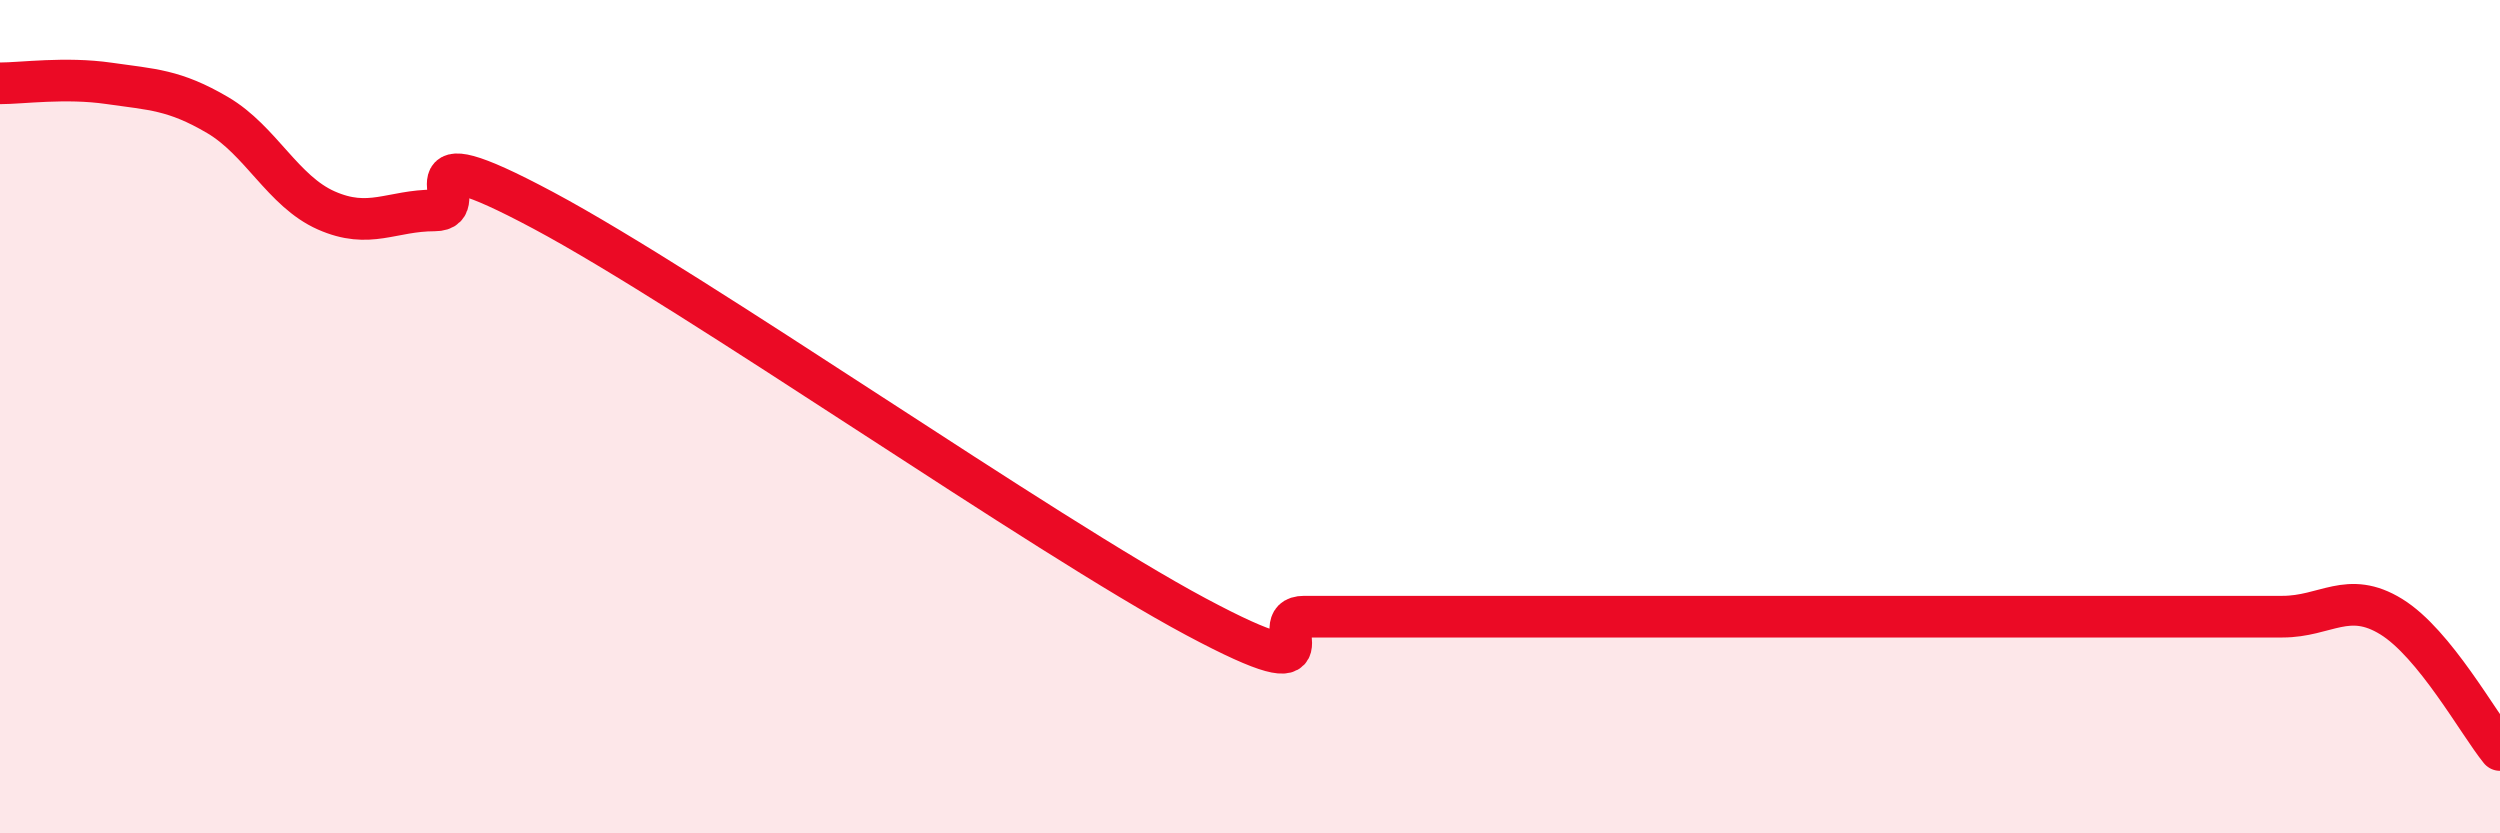
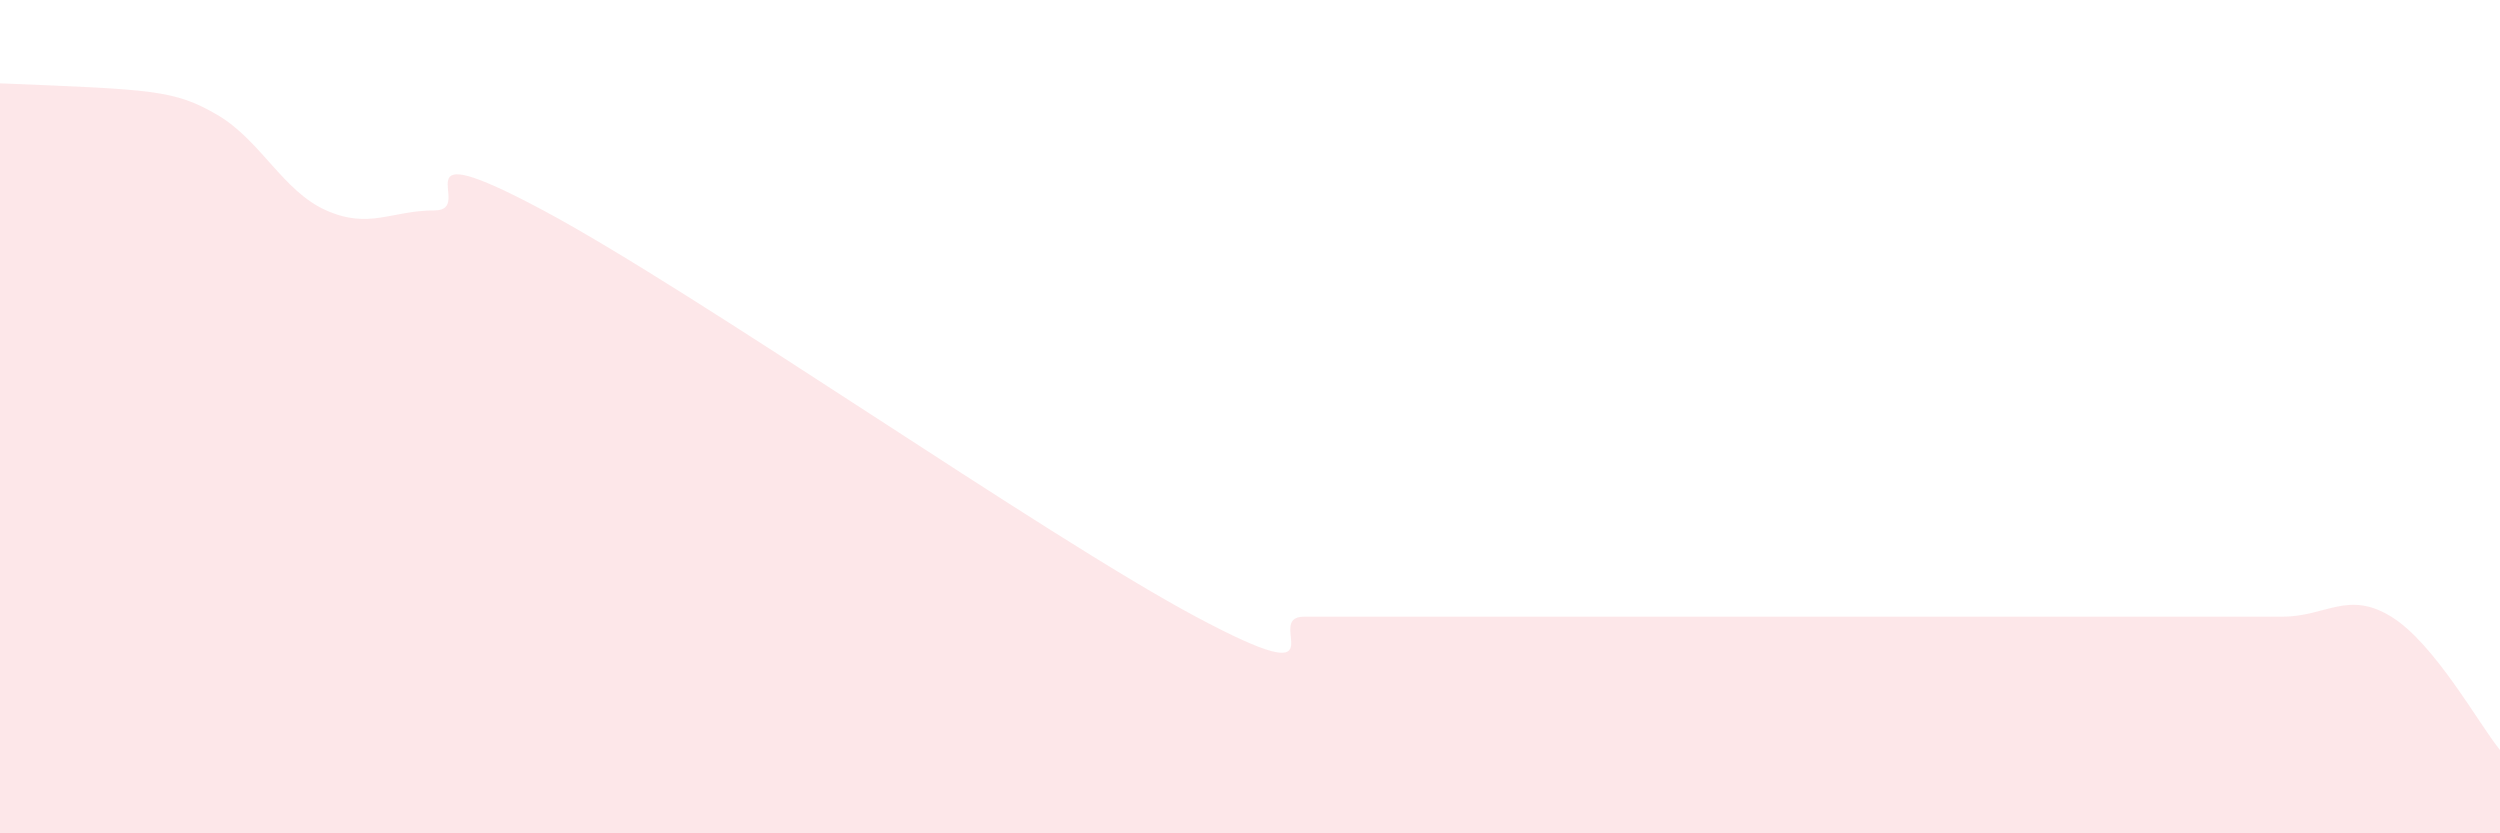
<svg xmlns="http://www.w3.org/2000/svg" width="60" height="20" viewBox="0 0 60 20">
-   <path d="M 0,2 C 0.52,2 1.57,1.85 2.61,2 C 3.65,2.15 4.18,2.15 5.22,2.76 C 6.26,3.37 6.79,4.59 7.83,5.05 C 8.87,5.51 9.39,5.05 10.43,5.05 C 11.47,5.05 9.39,3.1 13.04,5.05 C 16.69,7 25.05,12.85 28.7,14.8 C 32.35,16.75 30.26,14.8 31.3,14.8 C 32.34,14.8 32.87,14.8 33.91,14.8 C 34.95,14.8 35.48,14.8 36.52,14.8 C 37.56,14.8 38.09,14.8 39.13,14.8 C 40.17,14.8 40.7,14.8 41.74,14.8 C 42.78,14.8 43.31,14.8 44.35,14.8 C 45.39,14.8 45.92,14.8 46.96,14.8 C 48,14.8 48.53,14.8 49.57,14.8 C 50.61,14.8 51.13,14.8 52.17,14.8 C 53.21,14.8 53.74,14.8 54.78,14.8 C 55.82,14.8 56.35,14.16 57.39,14.8 C 58.43,15.44 59.48,17.36 60,18L60 20L0 20Z" fill="#EB0A25" opacity="0.1" stroke-linecap="round" stroke-linejoin="round" />
-   <path d="M 0,2 C 0.52,2 1.57,1.85 2.61,2 C 3.65,2.15 4.18,2.15 5.22,2.76 C 6.26,3.37 6.79,4.59 7.83,5.05 C 8.87,5.51 9.39,5.05 10.43,5.05 C 11.47,5.05 9.39,3.1 13.04,5.05 C 16.69,7 25.05,12.85 28.7,14.8 C 32.35,16.75 30.26,14.8 31.3,14.8 C 32.34,14.8 32.87,14.8 33.91,14.8 C 34.95,14.8 35.48,14.8 36.52,14.8 C 37.56,14.8 38.09,14.8 39.13,14.8 C 40.17,14.8 40.7,14.8 41.74,14.8 C 42.78,14.8 43.31,14.8 44.35,14.8 C 45.39,14.8 45.92,14.8 46.96,14.8 C 48,14.8 48.53,14.8 49.57,14.8 C 50.61,14.8 51.13,14.8 52.17,14.8 C 53.21,14.8 53.74,14.8 54.78,14.8 C 55.82,14.8 56.35,14.16 57.39,14.8 C 58.43,15.44 59.48,17.36 60,18" stroke="#EB0A25" stroke-width="1" fill="none" stroke-linecap="round" stroke-linejoin="round" />
+   <path d="M 0,2 C 3.65,2.15 4.18,2.15 5.22,2.76 C 6.26,3.37 6.79,4.59 7.83,5.05 C 8.87,5.51 9.39,5.05 10.43,5.05 C 11.47,5.05 9.39,3.1 13.04,5.05 C 16.69,7 25.05,12.85 28.7,14.8 C 32.35,16.75 30.26,14.8 31.3,14.8 C 32.34,14.8 32.87,14.8 33.91,14.8 C 34.95,14.8 35.48,14.8 36.52,14.8 C 37.56,14.8 38.09,14.8 39.13,14.8 C 40.17,14.8 40.7,14.8 41.74,14.8 C 42.78,14.8 43.31,14.8 44.35,14.8 C 45.39,14.8 45.92,14.8 46.96,14.8 C 48,14.8 48.53,14.8 49.57,14.8 C 50.61,14.8 51.13,14.8 52.17,14.8 C 53.21,14.8 53.74,14.8 54.78,14.8 C 55.82,14.8 56.35,14.16 57.39,14.8 C 58.43,15.44 59.48,17.36 60,18L60 20L0 20Z" fill="#EB0A25" opacity="0.1" stroke-linecap="round" stroke-linejoin="round" />
</svg>